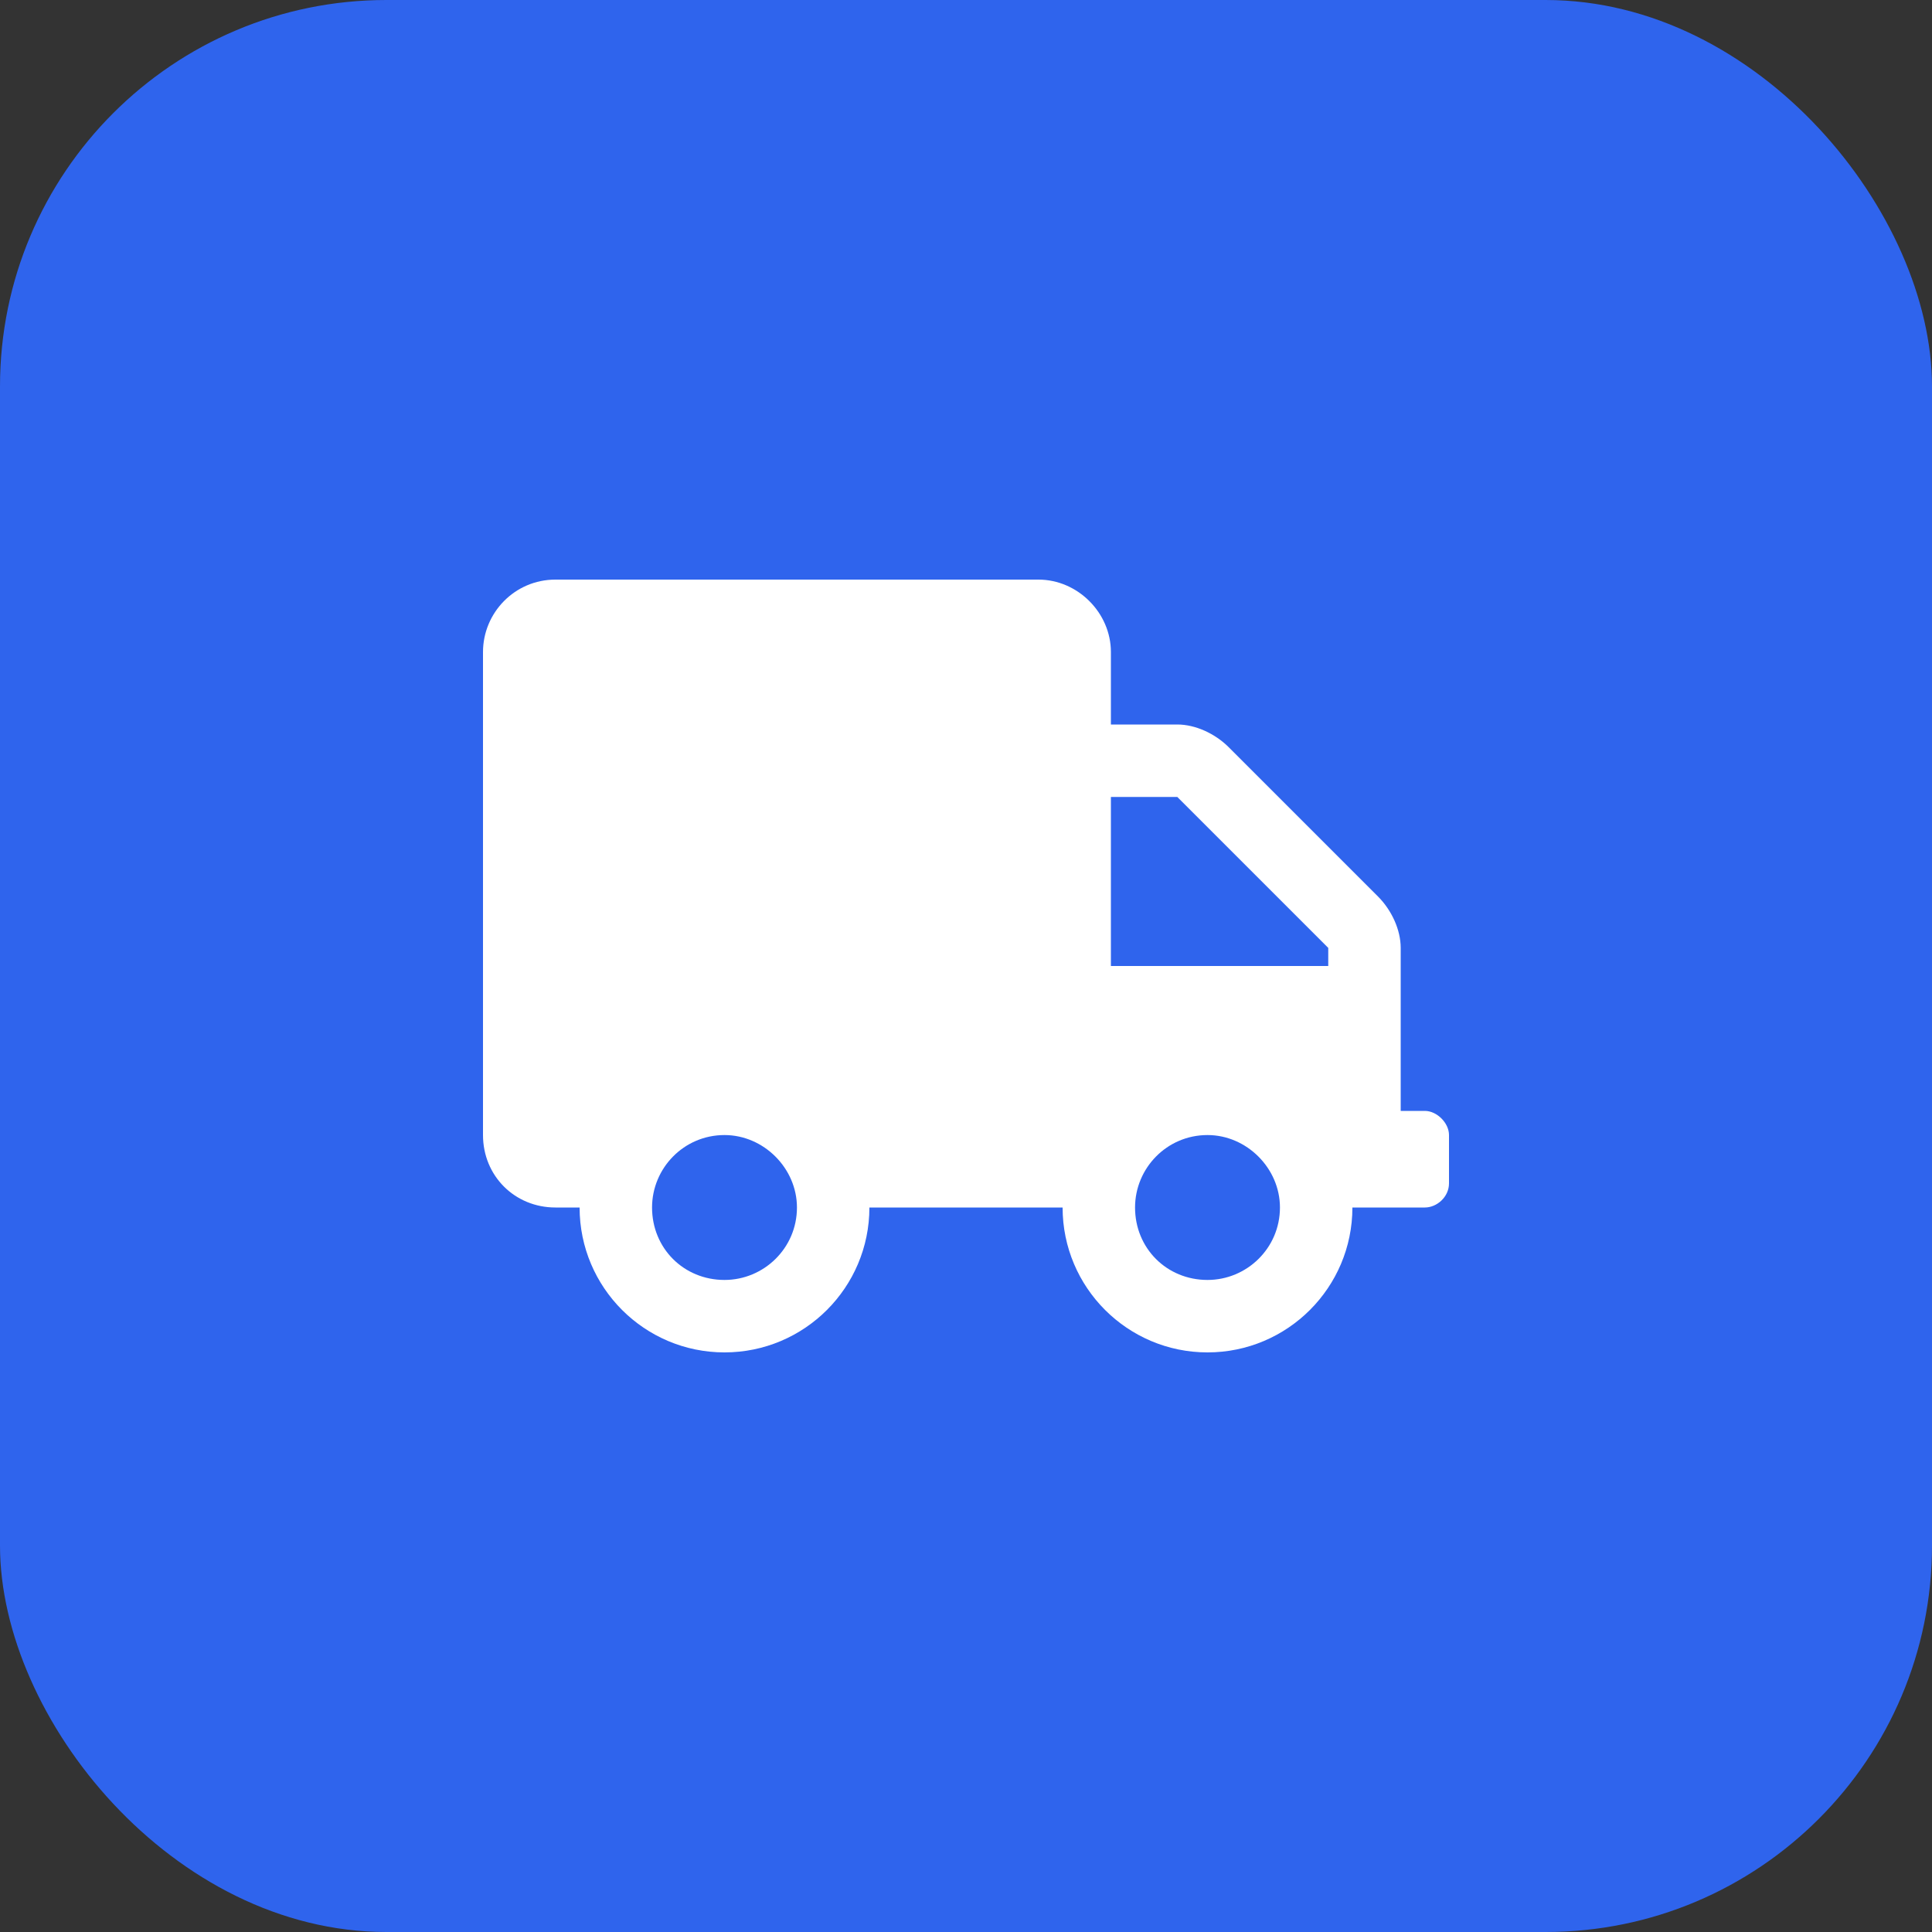
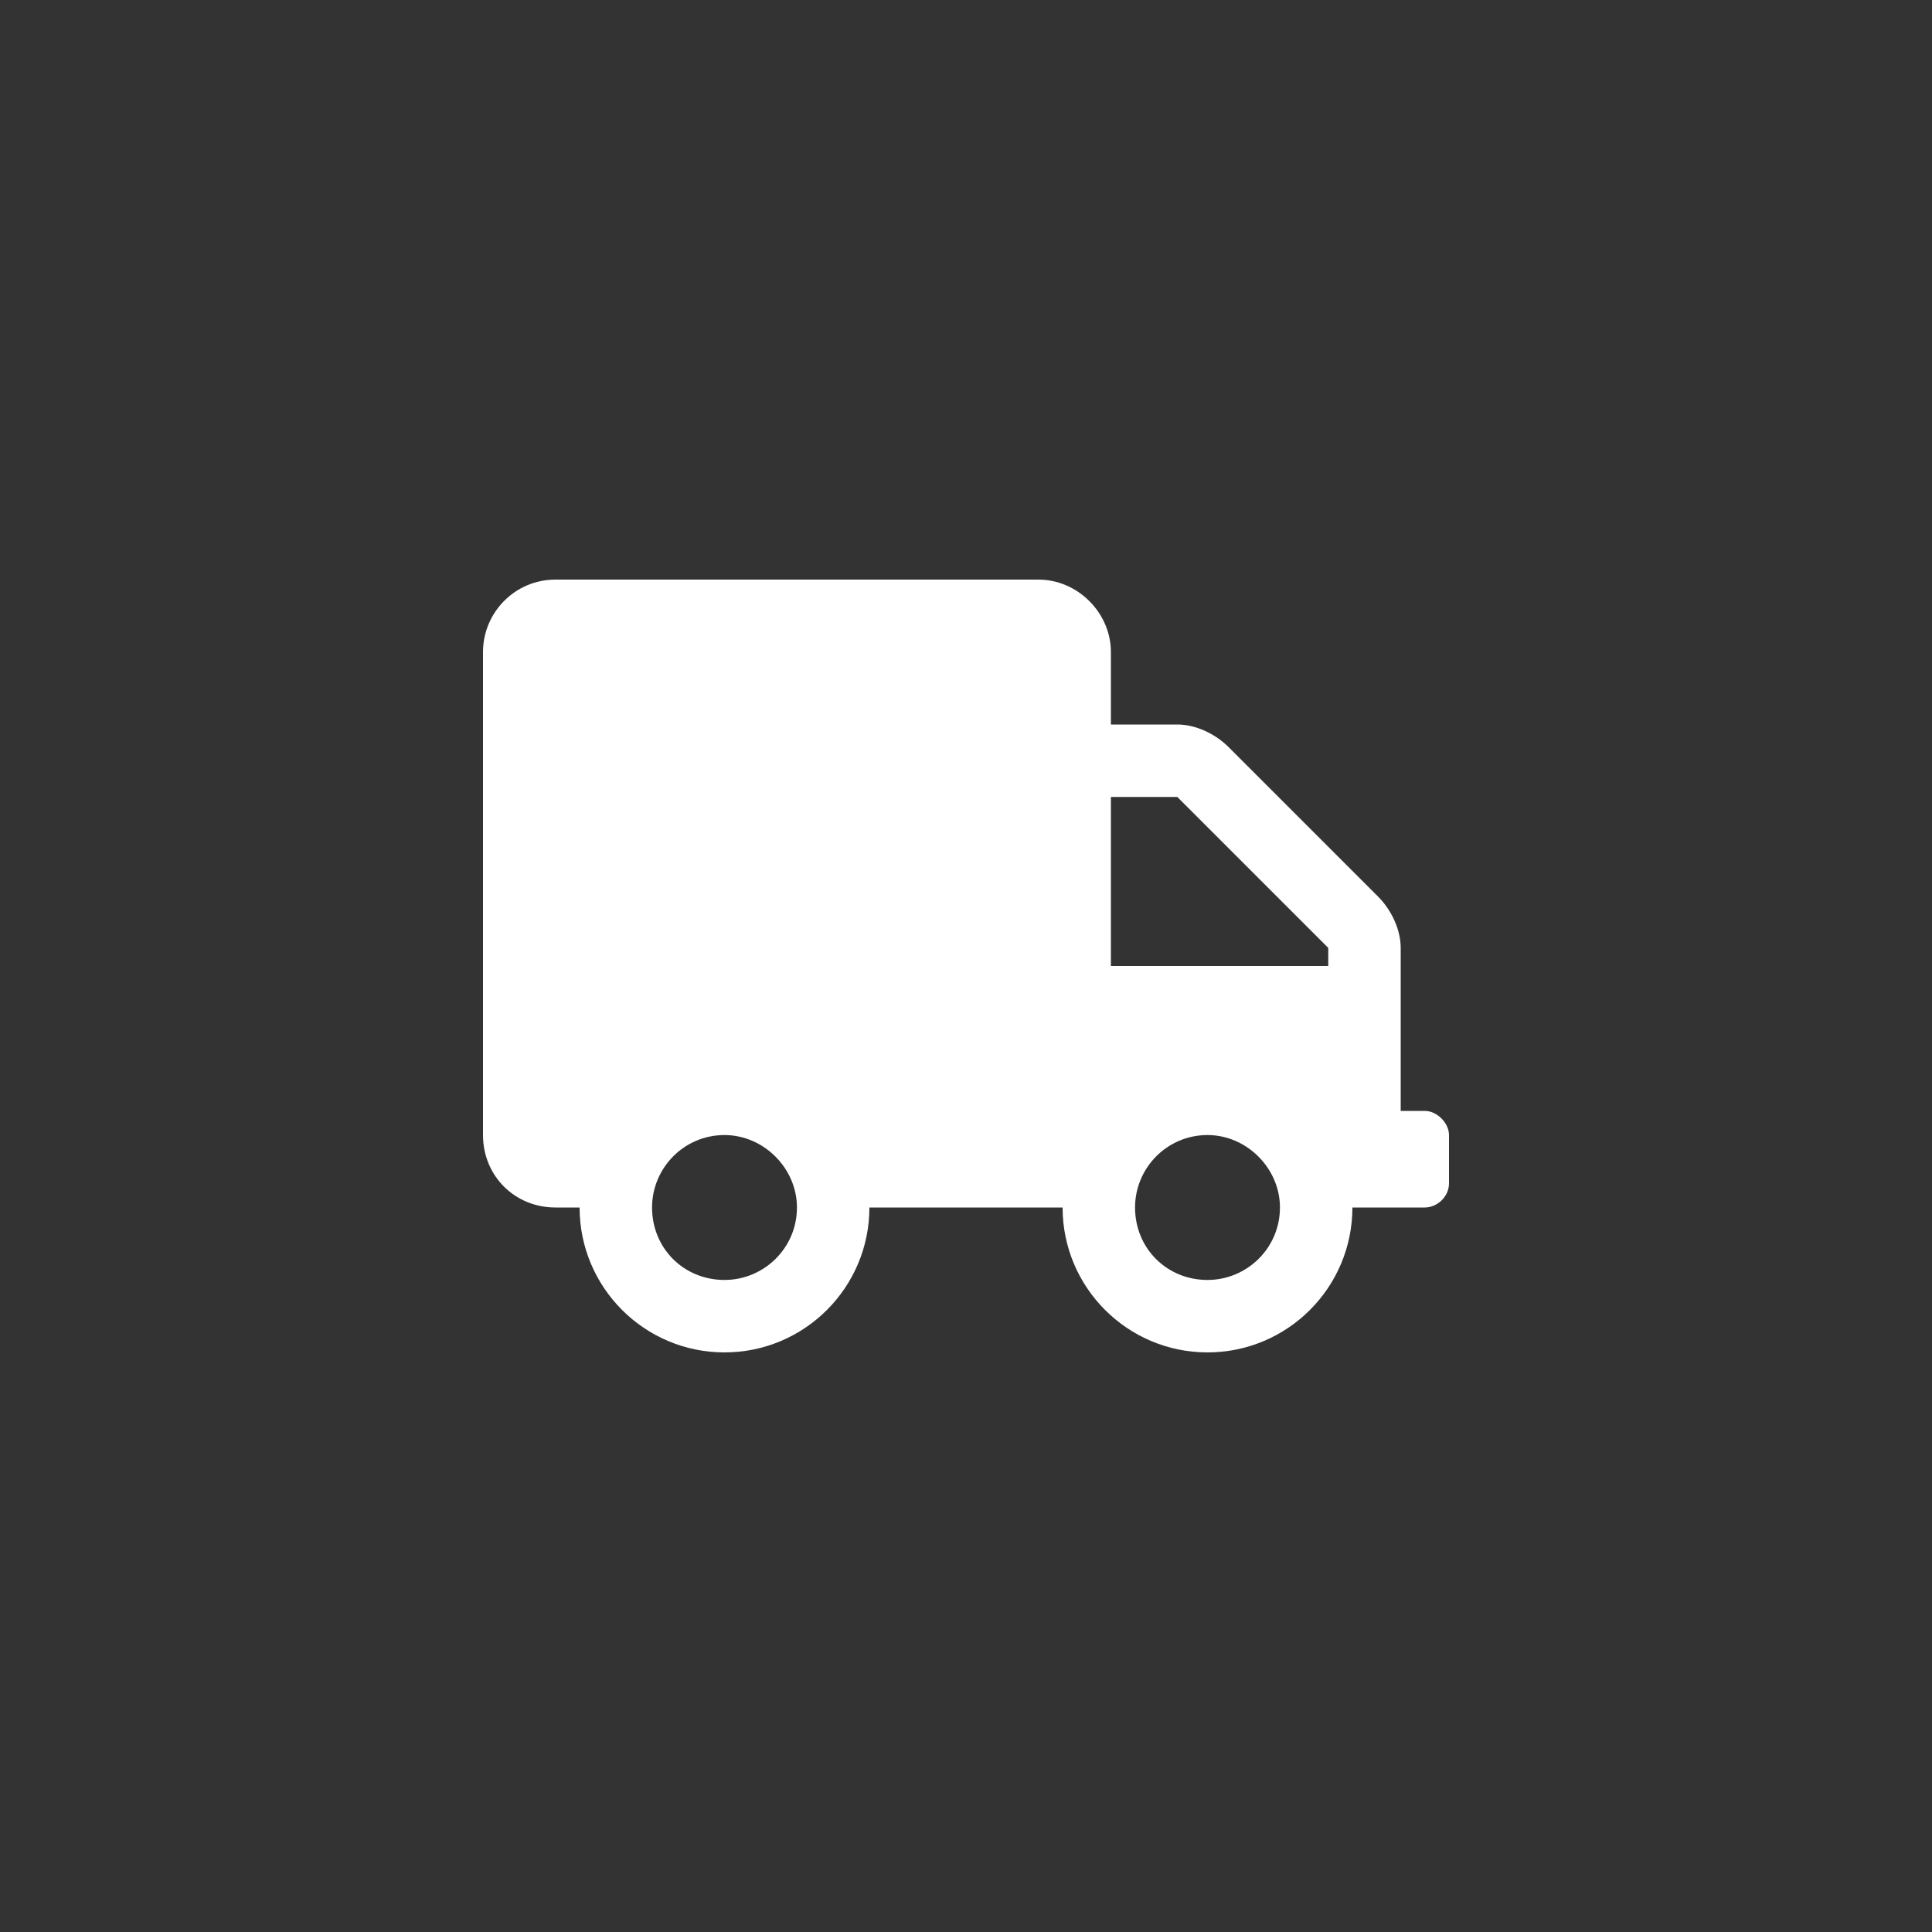
<svg xmlns="http://www.w3.org/2000/svg" width="40" height="40" viewBox="0 0 40 40" fill="none">
  <rect x="0" y="0" width="40" height="40" fill="#333333" stroke="none" />
-   <rect width="40" height="40" rx="8" fill="#2F64ED" />
  <path d="M29.5 23H29V19.625C29 19.25 28.812 18.844 28.531 18.562L25.438 15.469C25.156 15.188 24.75 15 24.375 15H23V13.5C23 12.688 22.312 12 21.5 12H11.5C10.656 12 10 12.688 10 13.5V23.5C10 24.344 10.656 25 11.5 25H12C12 26.656 13.344 28 15 28C16.656 28 18 26.656 18 25H22C22 26.656 23.344 28 25 28C26.656 28 28 26.656 28 25H29.5C29.75 25 30 24.781 30 24.5V23.5C30 23.25 29.75 23 29.5 23ZM15 26.5C14.156 26.5 13.5 25.844 13.5 25C13.5 24.188 14.156 23.5 15 23.5C15.812 23.5 16.5 24.188 16.5 25C16.5 25.844 15.812 26.5 15 26.5ZM25 26.5C24.156 26.5 23.5 25.844 23.5 25C23.5 24.188 24.156 23.5 25 23.5C25.812 23.5 26.5 24.188 26.5 25C26.5 25.844 25.812 26.5 25 26.5ZM27.5 20H23V16.5H24.375L27.5 19.625V20Z" fill="white" />
</svg>